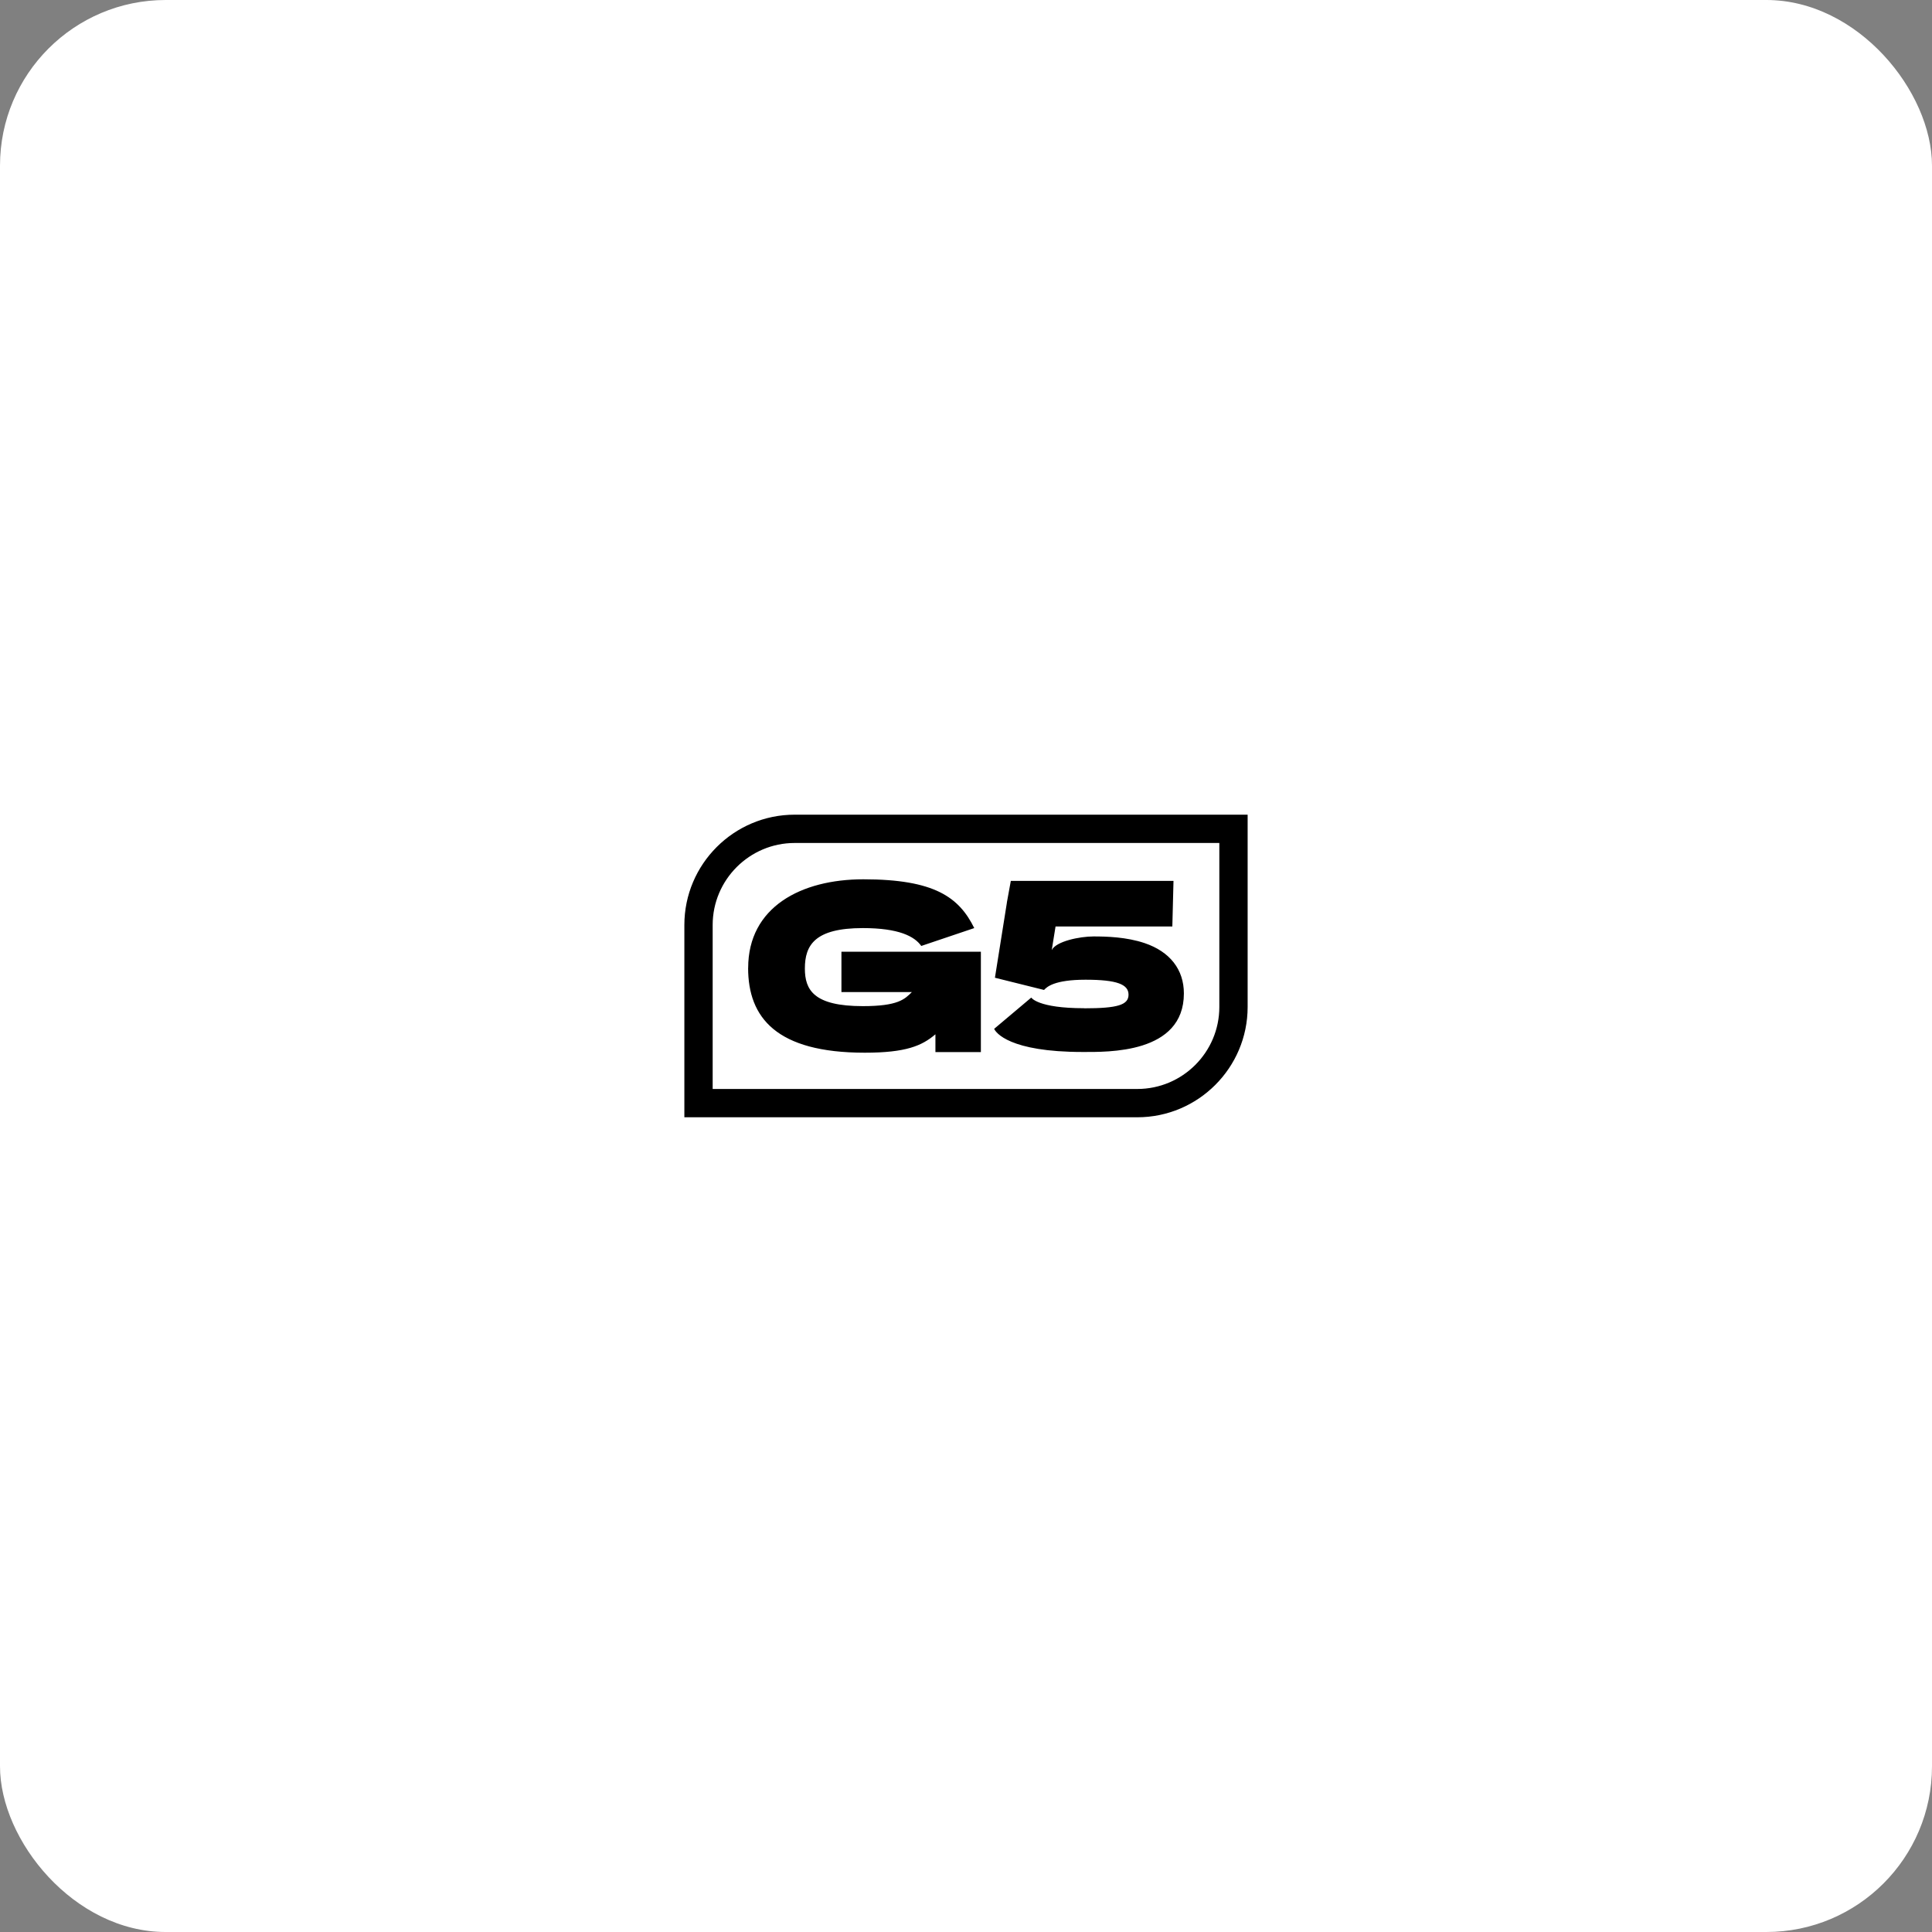
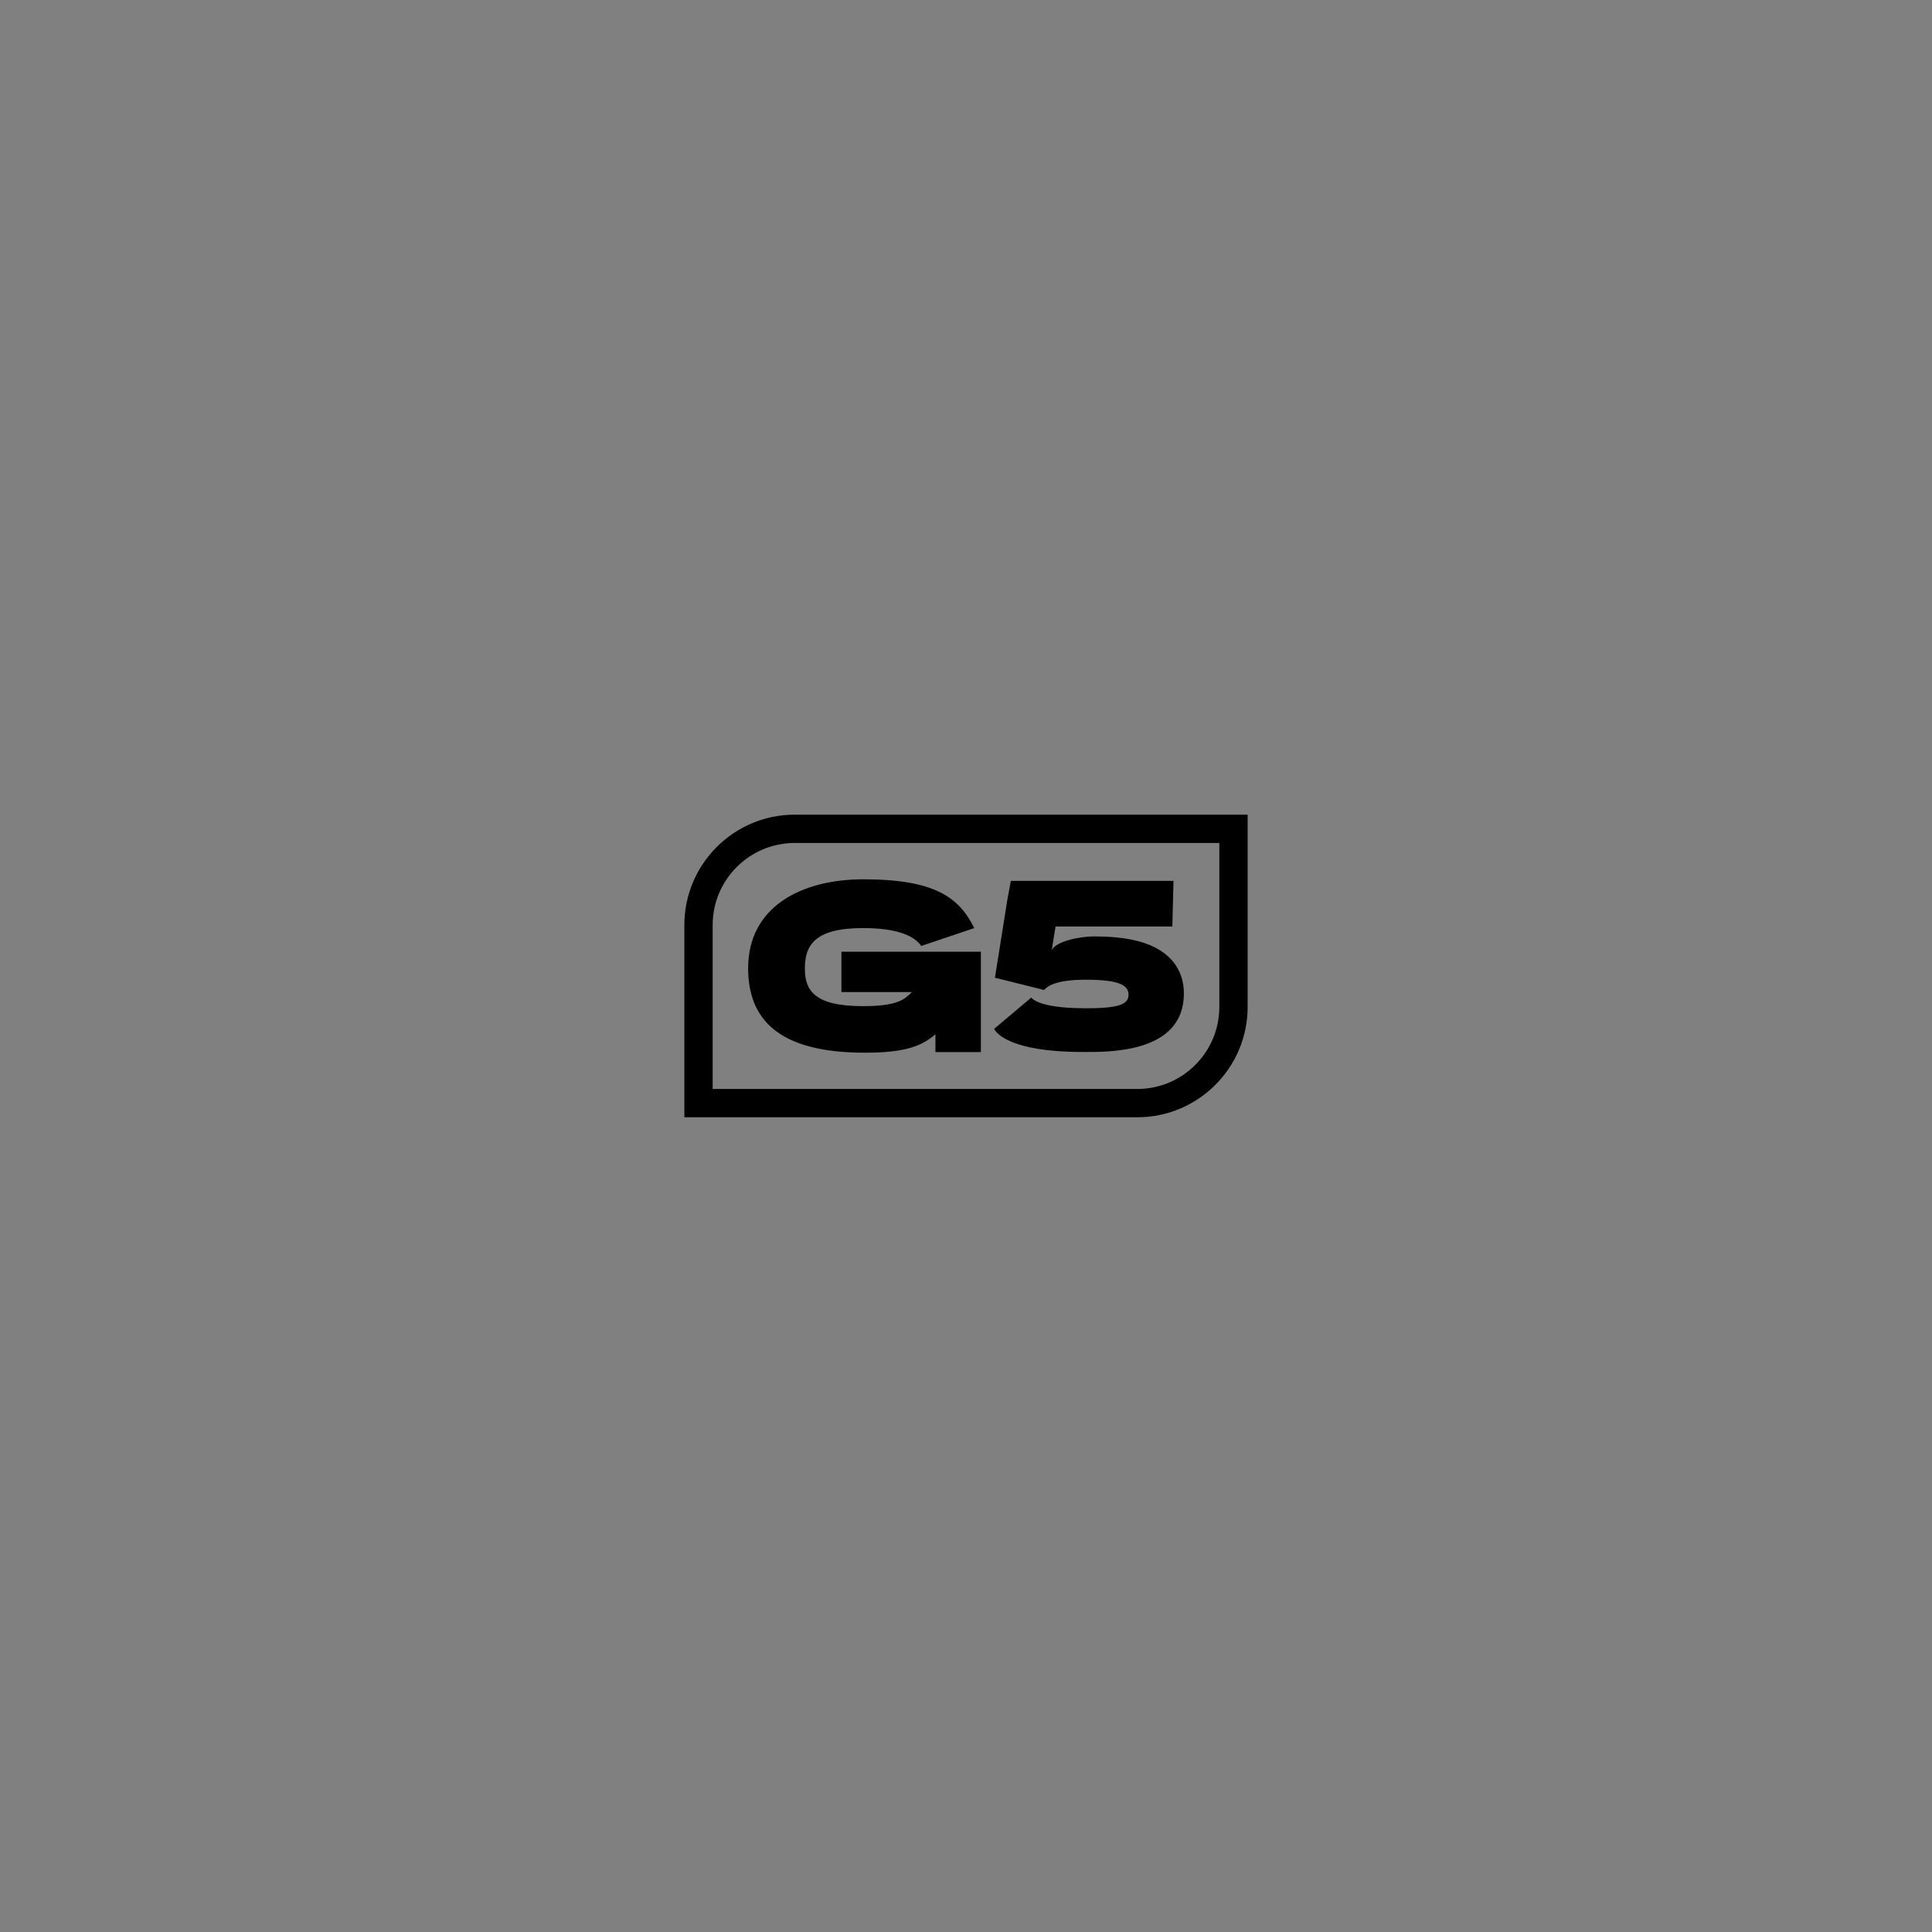
<svg xmlns="http://www.w3.org/2000/svg" id="Layer_2" data-name="Layer 2" viewBox="0 0 400 400">
  <rect x="0" y="0" width="400" height="400" fill="#808080" stroke="none" />
  <defs>
    <style>
      .cls-1 {
        fill: #fff;
      }
    </style>
  </defs>
  <g id="Layer_1-2" data-name="Layer 1">
-     <rect class="cls-1" width="400" height="400" rx="34.3" ry="34.3" />
    <path d="M154.89,200.4c0,10.27,5.83,17.55,24.15,17.55,8.52,0,11.82-1.42,14.63-3.81v3.68h9.41v-20.77h-28.87v8.35h14.58c-1.48,1.48-2.86,2.91-10.15,2.91-10.18,0-12-3.37-12-7.79,0-4.86,2.08-8.37,12-8.37,7.45,0,10.7,1.71,12.1,3.7l10.97-3.7c-3.16-6.4-8.25-10.1-22.97-10.1-12.88,0-23.84,5.74-23.84,18.36ZM224.44,208.74c-9.57,0-10.91-2.18-10.93-2.2l-7.68,6.47c.33.76,3.12,4.79,18.31,4.79,5.11,0,20.97.42,20.97-12.12,0-4.95-2.89-8.65-8.13-10.42-3.76-1.27-7.88-1.38-10.57-1.38-2.91,0-7.81,1.02-8.66,2.84l.79-4.9h24.18l.24-9.44h-29.22s-4.46,0-4.46,0l-.82,4.48h.01s-2.48,15.57-2.48,15.57l10.17,2.53c.55-.6,2.07-2.12,8.59-2.12s8.9.97,8.9,3.09-2.22,2.83-9.2,2.83ZM164.53,168.67c-12.6,0-22.84,10.25-22.84,22.84v39.81h93.78c12.59,0,22.84-10.25,22.84-22.84v-39.81h-93.78ZM252.45,208.48c0,9.36-7.62,16.98-16.98,16.98h-87.92v-33.95c0-9.36,7.62-16.98,16.98-16.98h87.92v33.95Z" />
  </g>
</svg>